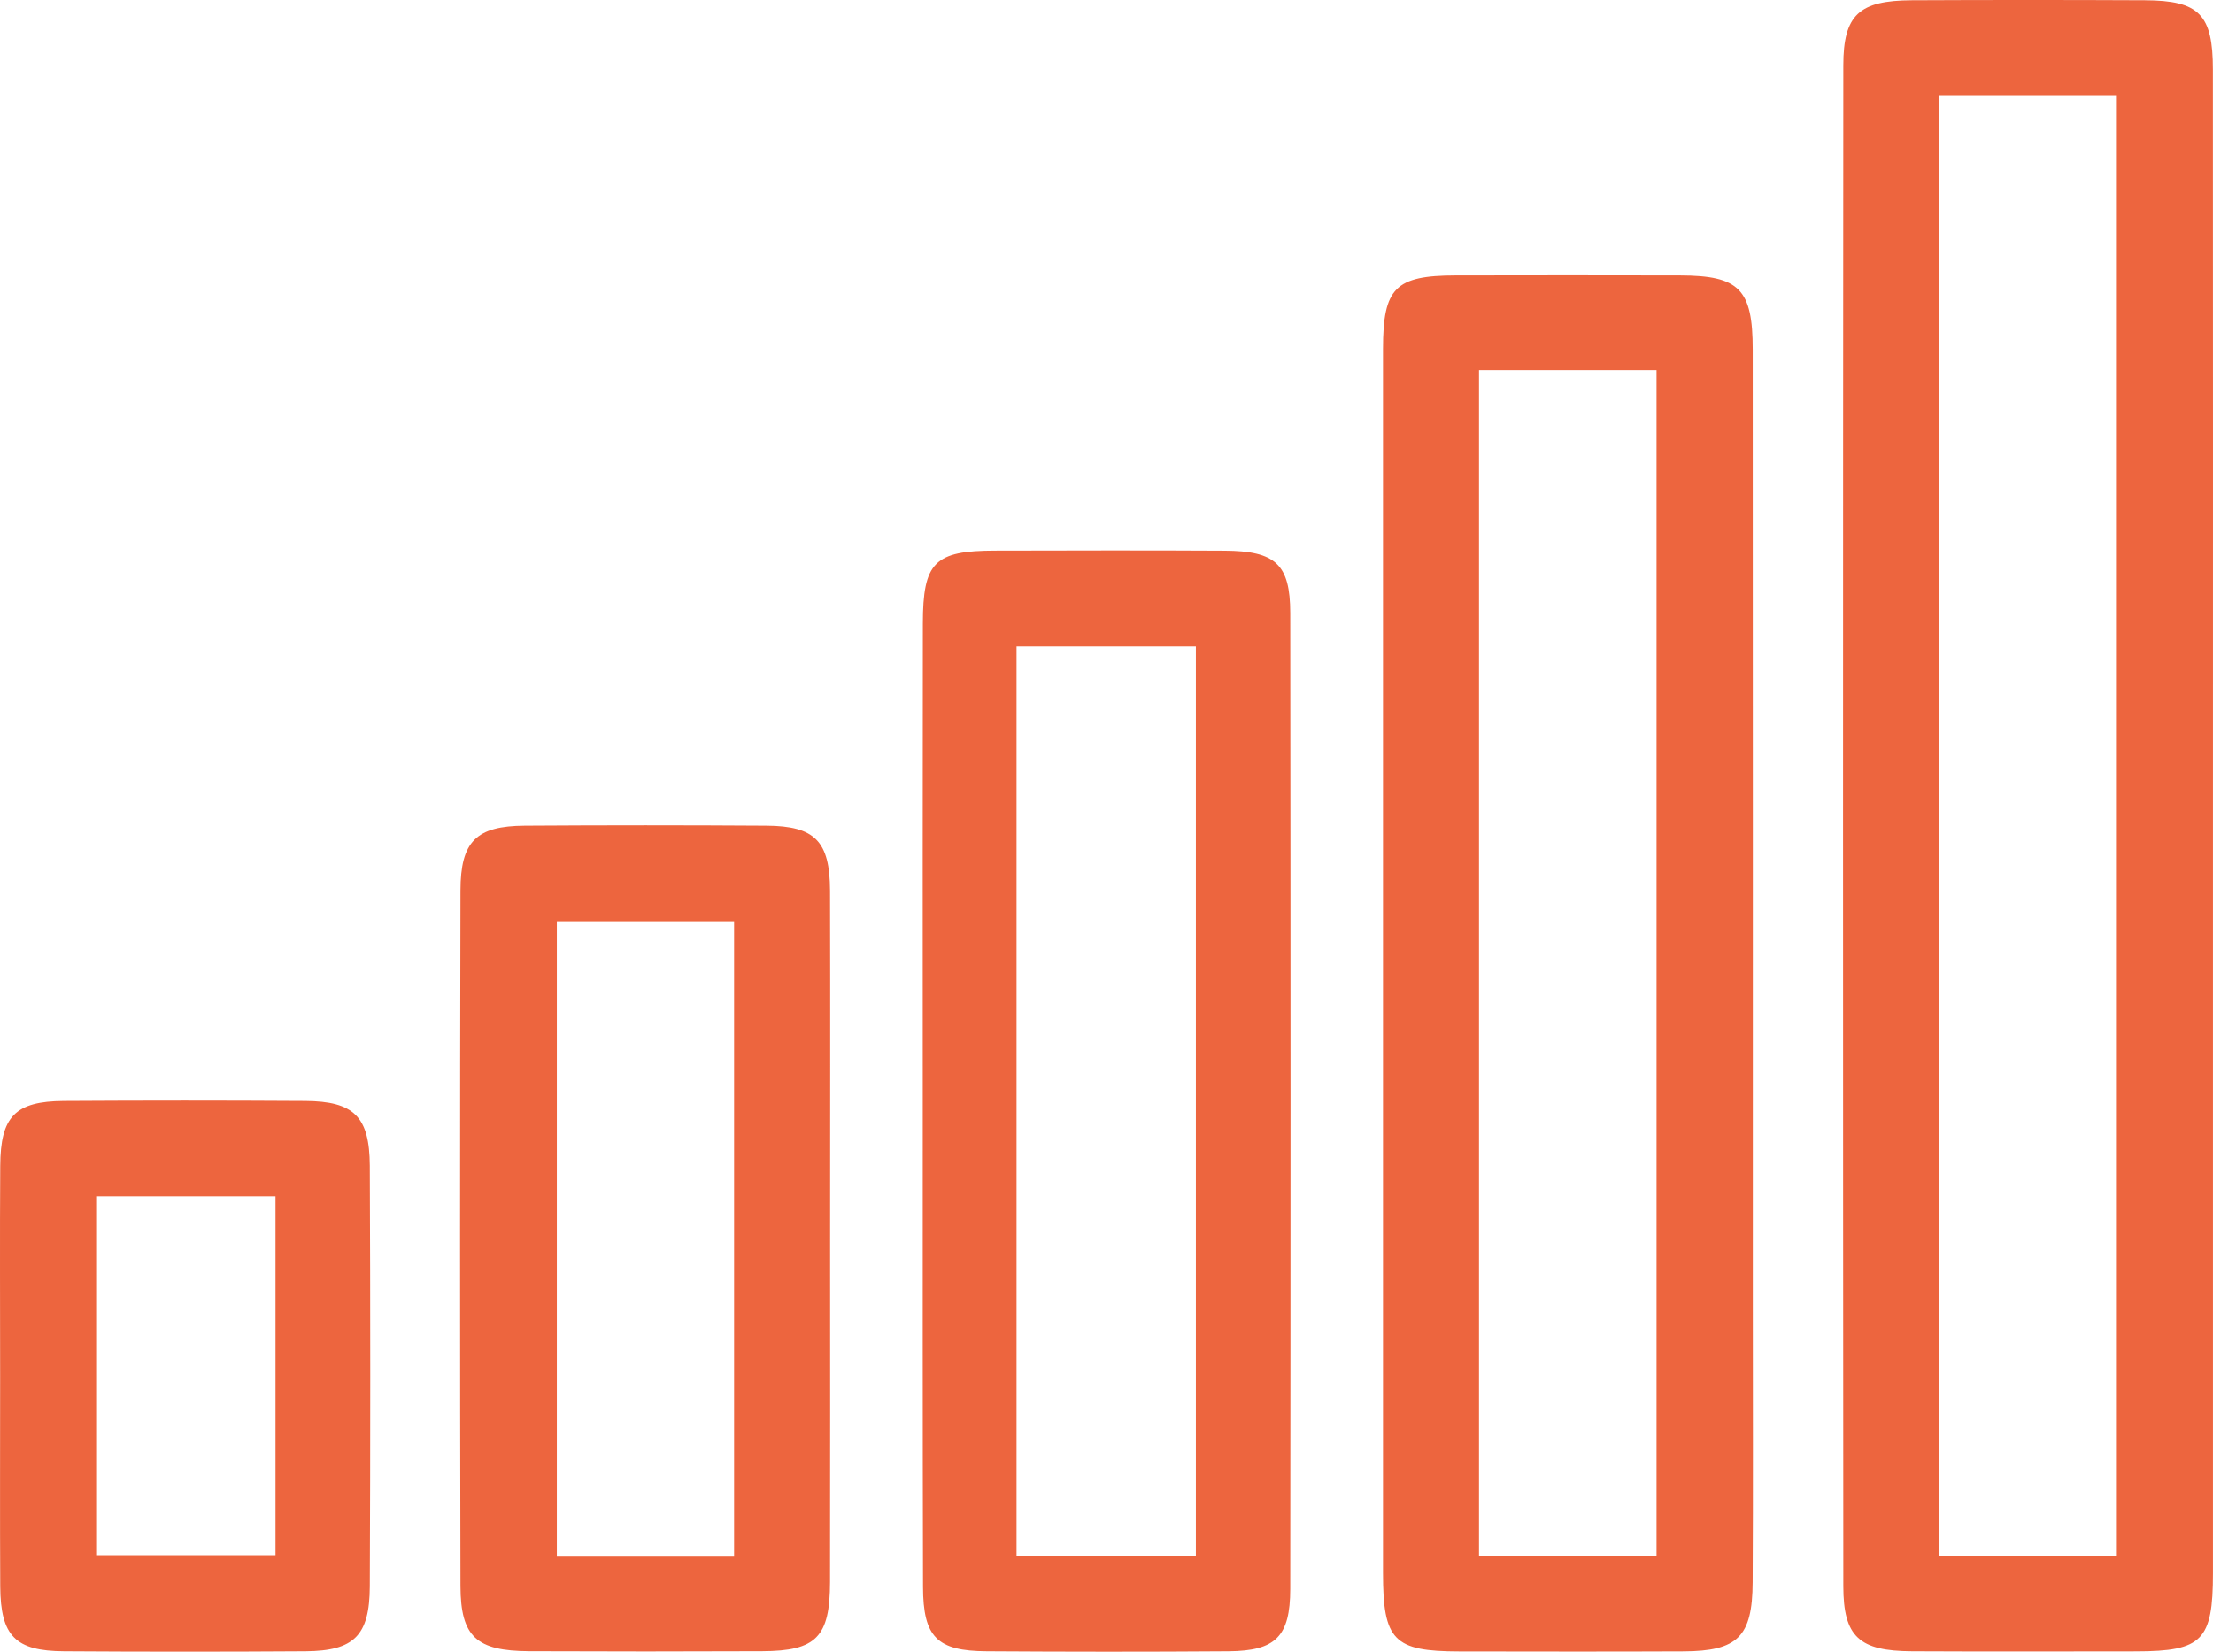
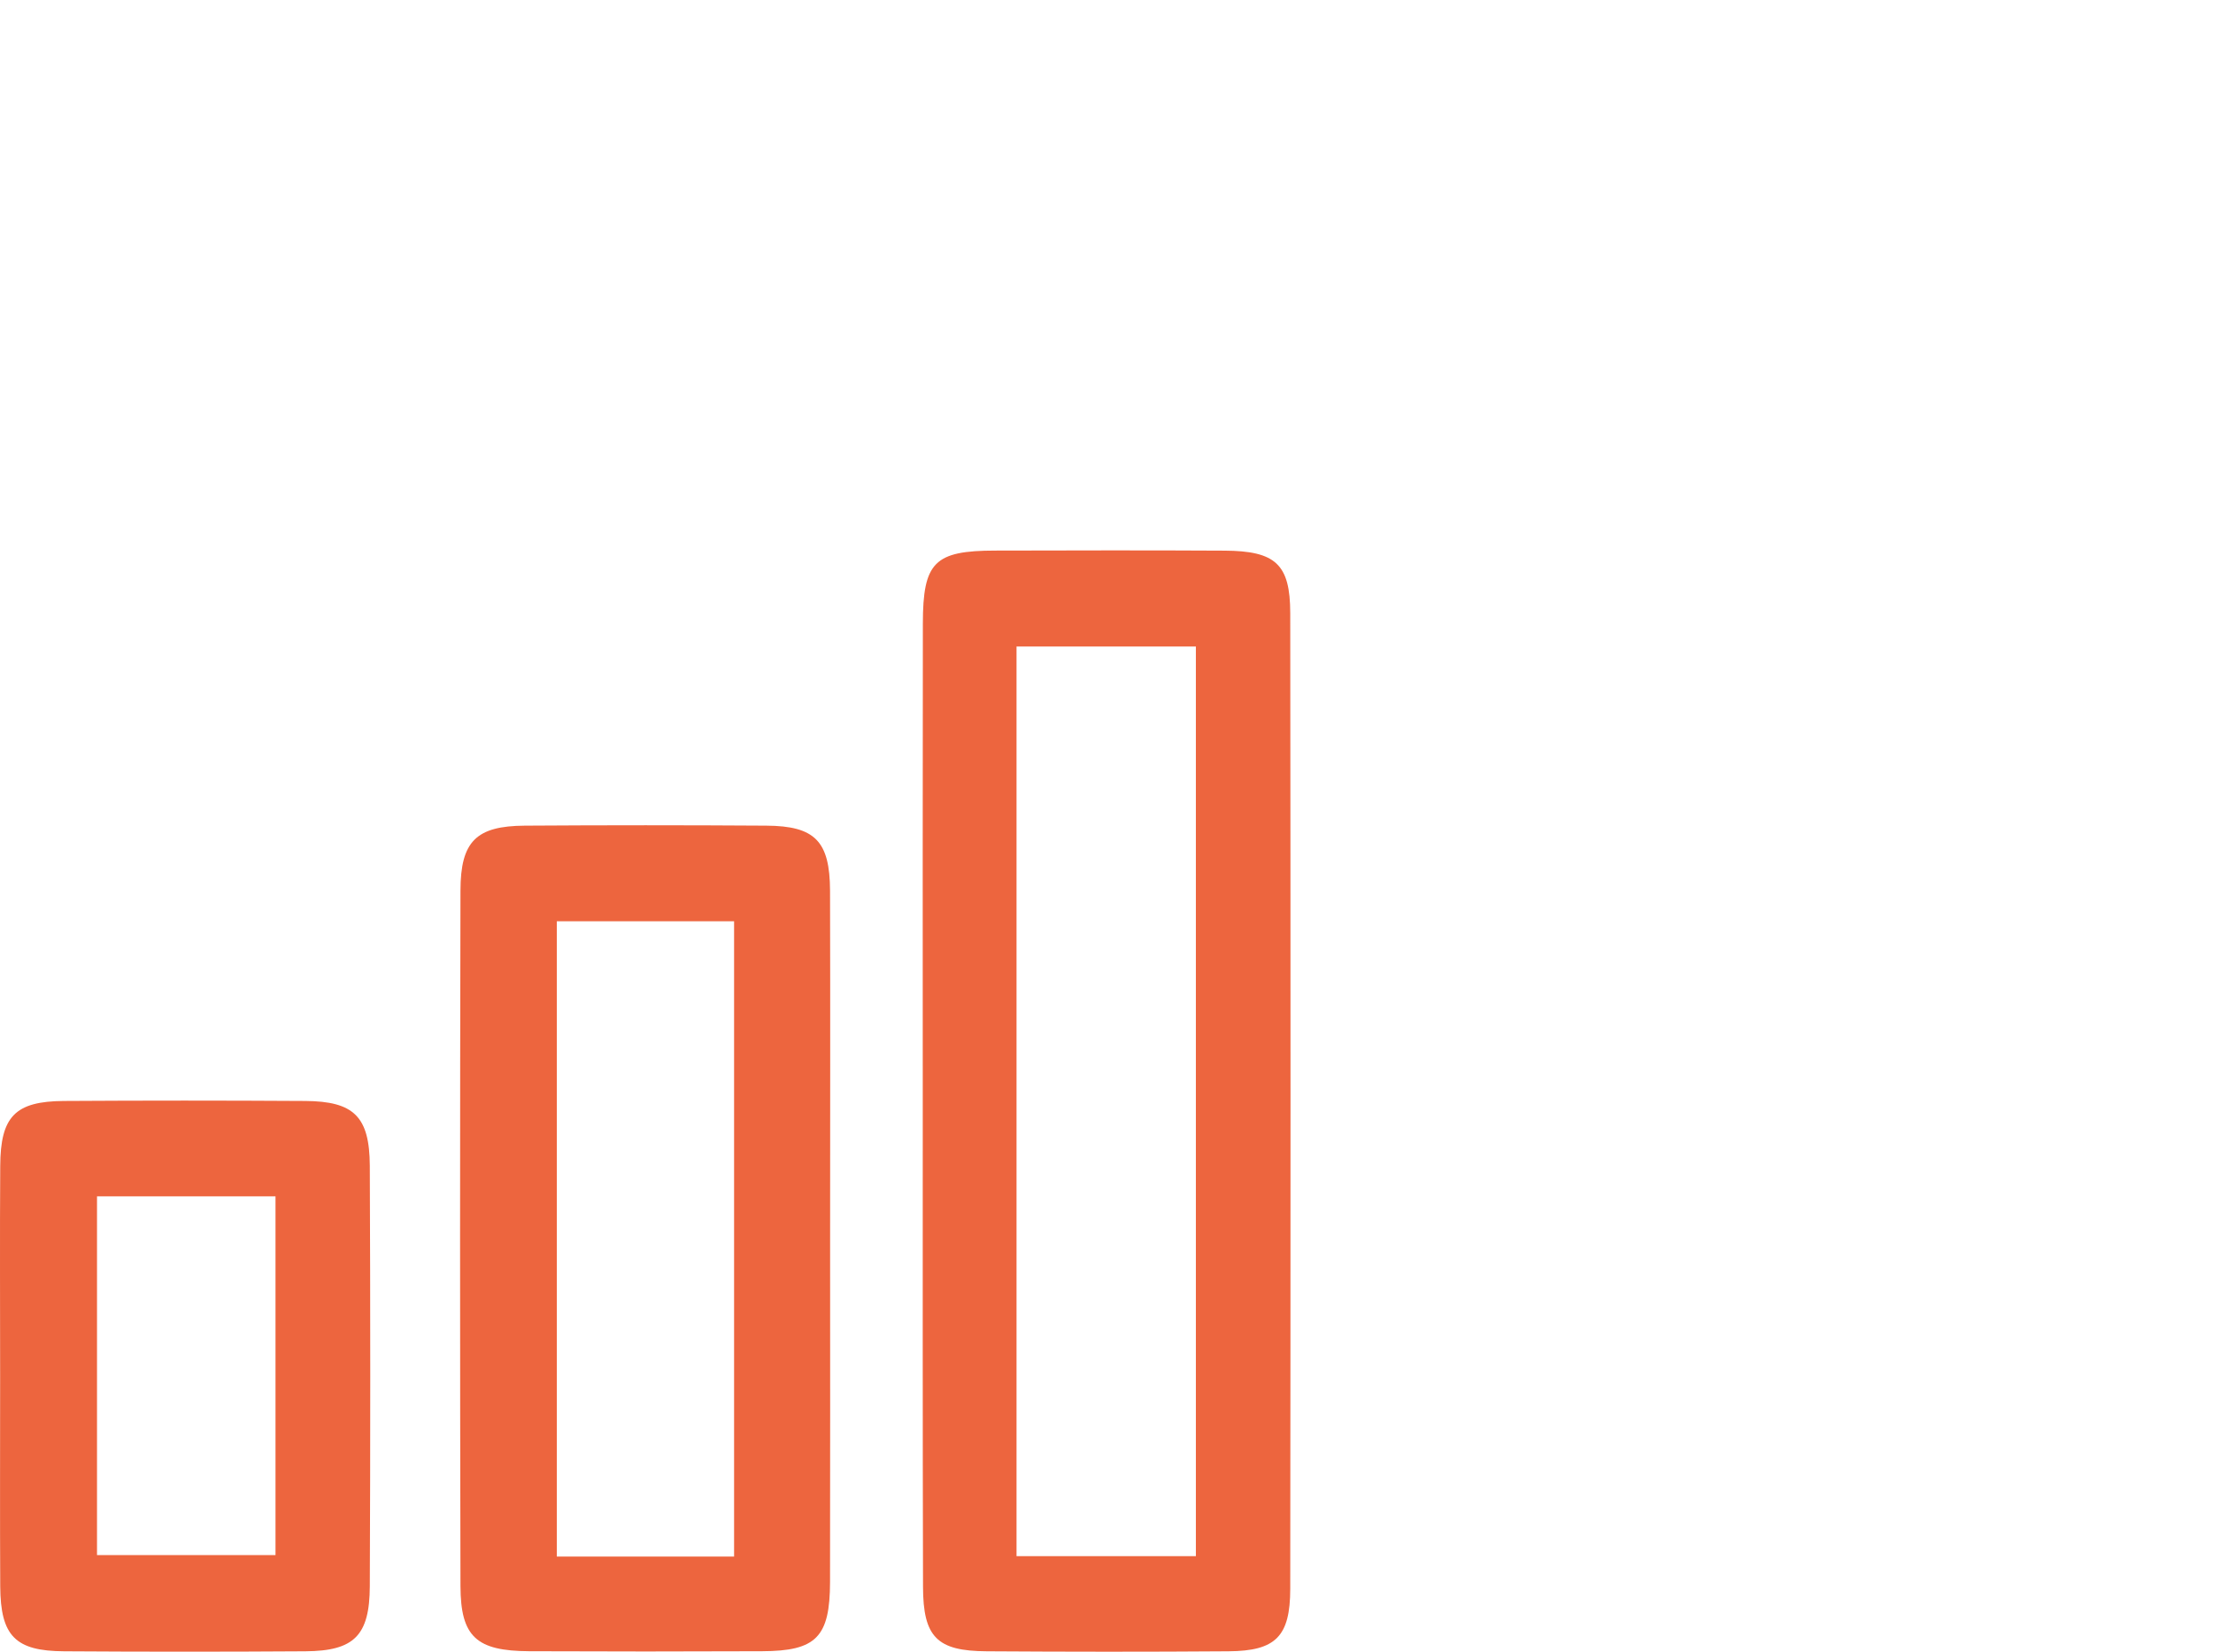
<svg xmlns="http://www.w3.org/2000/svg" width="67" height="50" viewBox="0 0 67 50" fill="none">
-   <path d="M66.999 24.994C66.999 32.537 66.999 40.078 66.999 47.621C66.999 49.657 66.675 49.987 64.684 49.99C62.417 49.992 60.151 49.998 57.885 49.987C56.292 49.98 55.81 49.553 55.808 48.017C55.797 32.672 55.797 17.328 55.808 1.983C55.808 0.445 56.289 0.016 57.88 0.008C60.233 -0.003 62.588 -0.003 64.94 0.008C66.583 0.016 66.997 0.435 66.997 2.108C67.002 9.738 66.999 17.367 66.999 24.994ZM58.707 2.881C58.707 17.656 58.707 32.363 58.707 47.088C60.547 47.088 62.308 47.088 64.063 47.088C64.063 32.292 64.063 17.588 64.063 2.881C62.221 2.881 60.494 2.881 58.707 2.881Z" fill="#ED653E" />
-   <path d="M41.871 29.023C41.871 22.87 41.869 16.714 41.871 10.56C41.871 8.715 42.243 8.34 44.069 8.337C46.335 8.332 48.601 8.332 50.865 8.337C52.657 8.342 53.065 8.749 53.065 10.581C53.071 20.246 53.068 29.911 53.068 39.575C53.068 42.35 53.078 45.122 53.063 47.897C53.055 49.547 52.61 49.982 50.975 49.99C48.709 50 46.443 49.995 44.179 49.992C42.196 49.99 41.871 49.657 41.871 47.619C41.871 41.418 41.871 35.221 41.871 29.023ZM44.778 11.206C44.778 23.255 44.778 35.15 44.778 47.101C46.618 47.101 48.374 47.101 50.153 47.101C50.153 35.088 50.153 23.156 50.153 11.206C48.329 11.206 46.599 11.206 44.778 11.206Z" fill="#ED653E" />
  <path d="M27.937 33.196C27.937 28.424 27.932 23.653 27.94 18.882C27.942 17.016 28.288 16.669 30.135 16.667C32.446 16.662 34.759 16.656 37.069 16.669C38.619 16.677 39.061 17.078 39.063 18.559C39.074 28.406 39.074 38.253 39.063 48.1C39.061 49.54 38.621 49.977 37.2 49.987C34.759 50.005 32.318 50.003 29.874 49.987C28.369 49.98 27.948 49.56 27.945 48.032C27.932 43.087 27.937 38.141 27.937 33.196ZM30.776 47.108C32.621 47.108 34.387 47.108 36.206 47.108C36.206 37.881 36.206 28.729 36.206 19.572C34.338 19.572 32.577 19.572 30.776 19.572C30.776 28.794 30.776 37.915 30.776 47.108Z" fill="#ED653E" />
  <path d="M25.132 37.621C25.132 41.044 25.137 44.466 25.13 47.887C25.127 49.558 24.713 49.98 23.073 49.985C20.72 49.995 18.371 49.995 16.018 49.985C14.425 49.977 13.946 49.55 13.941 48.014C13.925 40.997 13.925 33.979 13.941 26.962C13.943 25.467 14.419 25.004 15.887 24.994C18.326 24.978 20.765 24.978 23.204 24.994C24.674 25.004 25.124 25.462 25.13 26.962C25.14 30.517 25.132 34.07 25.132 37.621ZM22.225 47.119C22.225 40.619 22.225 34.276 22.225 27.888C20.383 27.888 18.627 27.888 16.858 27.888C16.858 34.351 16.858 40.731 16.858 47.119C18.682 47.119 20.409 47.119 22.225 47.119Z" fill="#ED653E" />
  <path d="M0.004 41.66C0.004 39.539 -0.007 37.418 0.007 35.296C0.014 33.797 0.459 33.339 1.93 33.328C4.369 33.313 6.805 33.313 9.244 33.328C10.714 33.339 11.188 33.8 11.196 35.288C11.214 39.531 11.214 43.774 11.196 48.02C11.19 49.516 10.717 49.977 9.251 49.987C6.813 50.003 4.376 50.003 1.938 49.987C0.462 49.98 0.017 49.521 0.007 48.027C-0.004 45.903 0.004 43.782 0.004 41.66ZM8.341 36.215C6.475 36.215 4.717 36.215 2.937 36.215C2.937 39.898 2.937 43.498 2.937 47.075C4.8 47.075 6.554 47.075 8.341 47.075C8.341 43.433 8.341 39.893 8.341 36.215Z" fill="#ED653E" />
</svg>